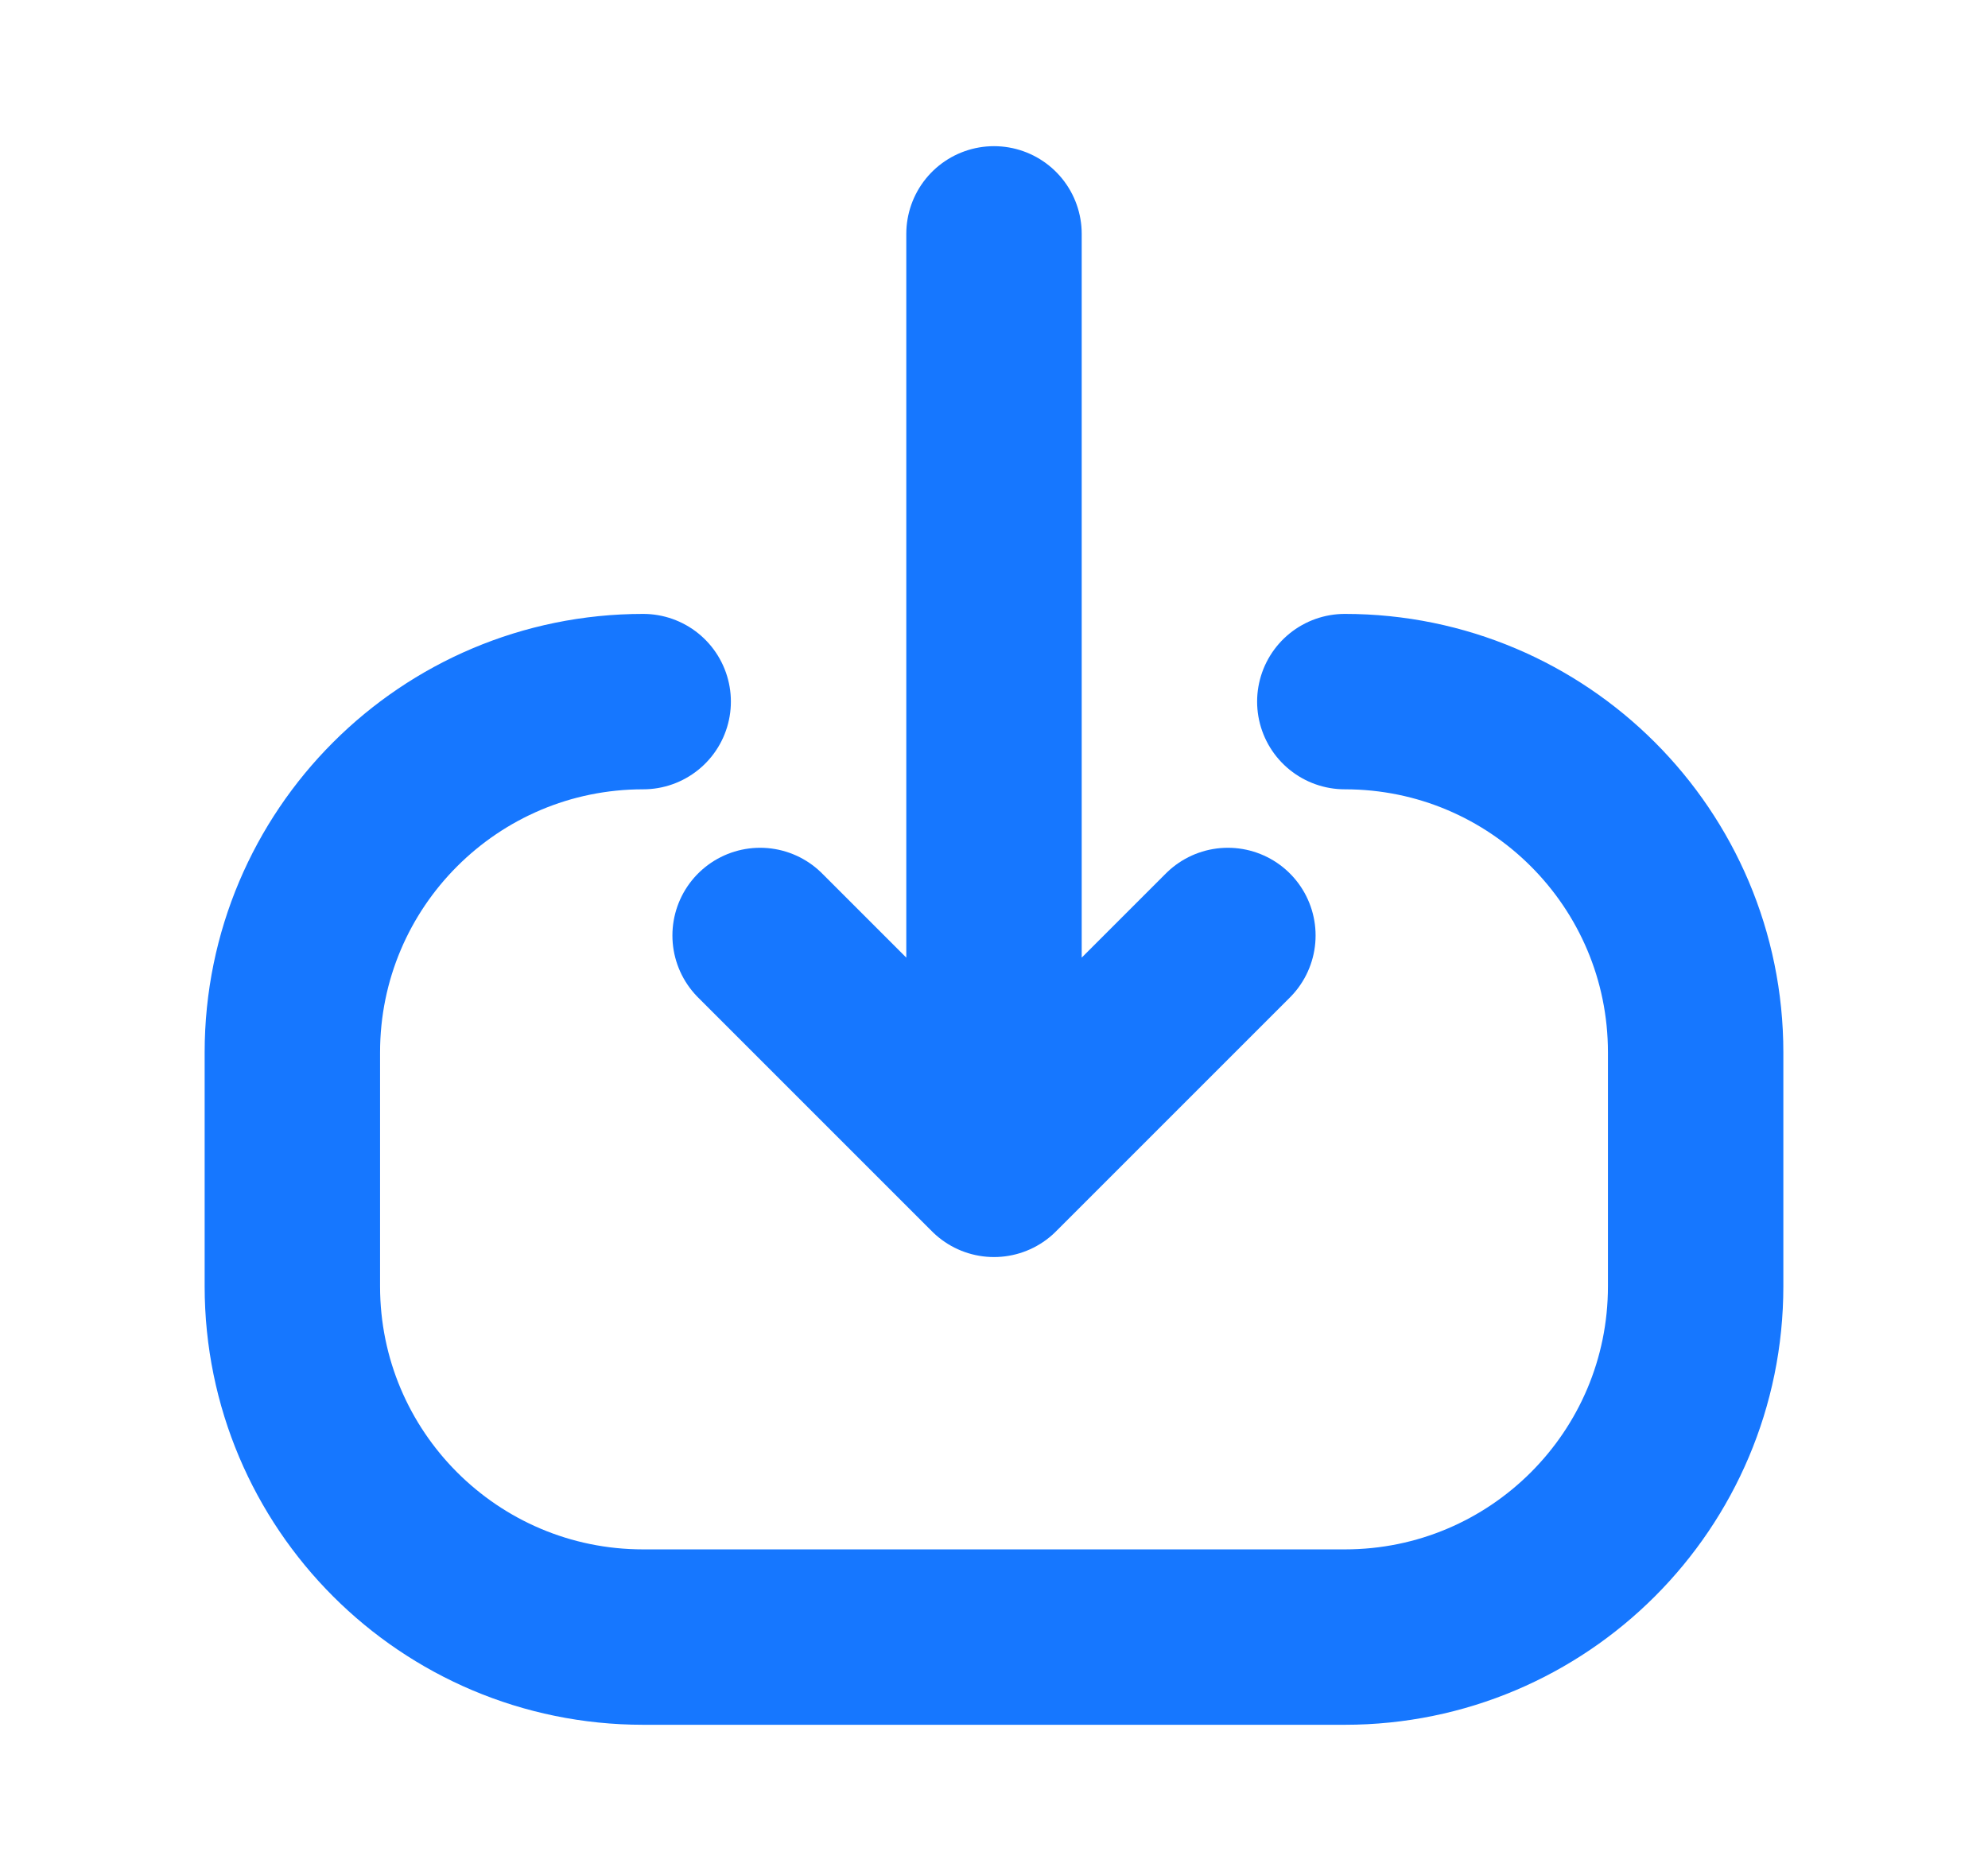
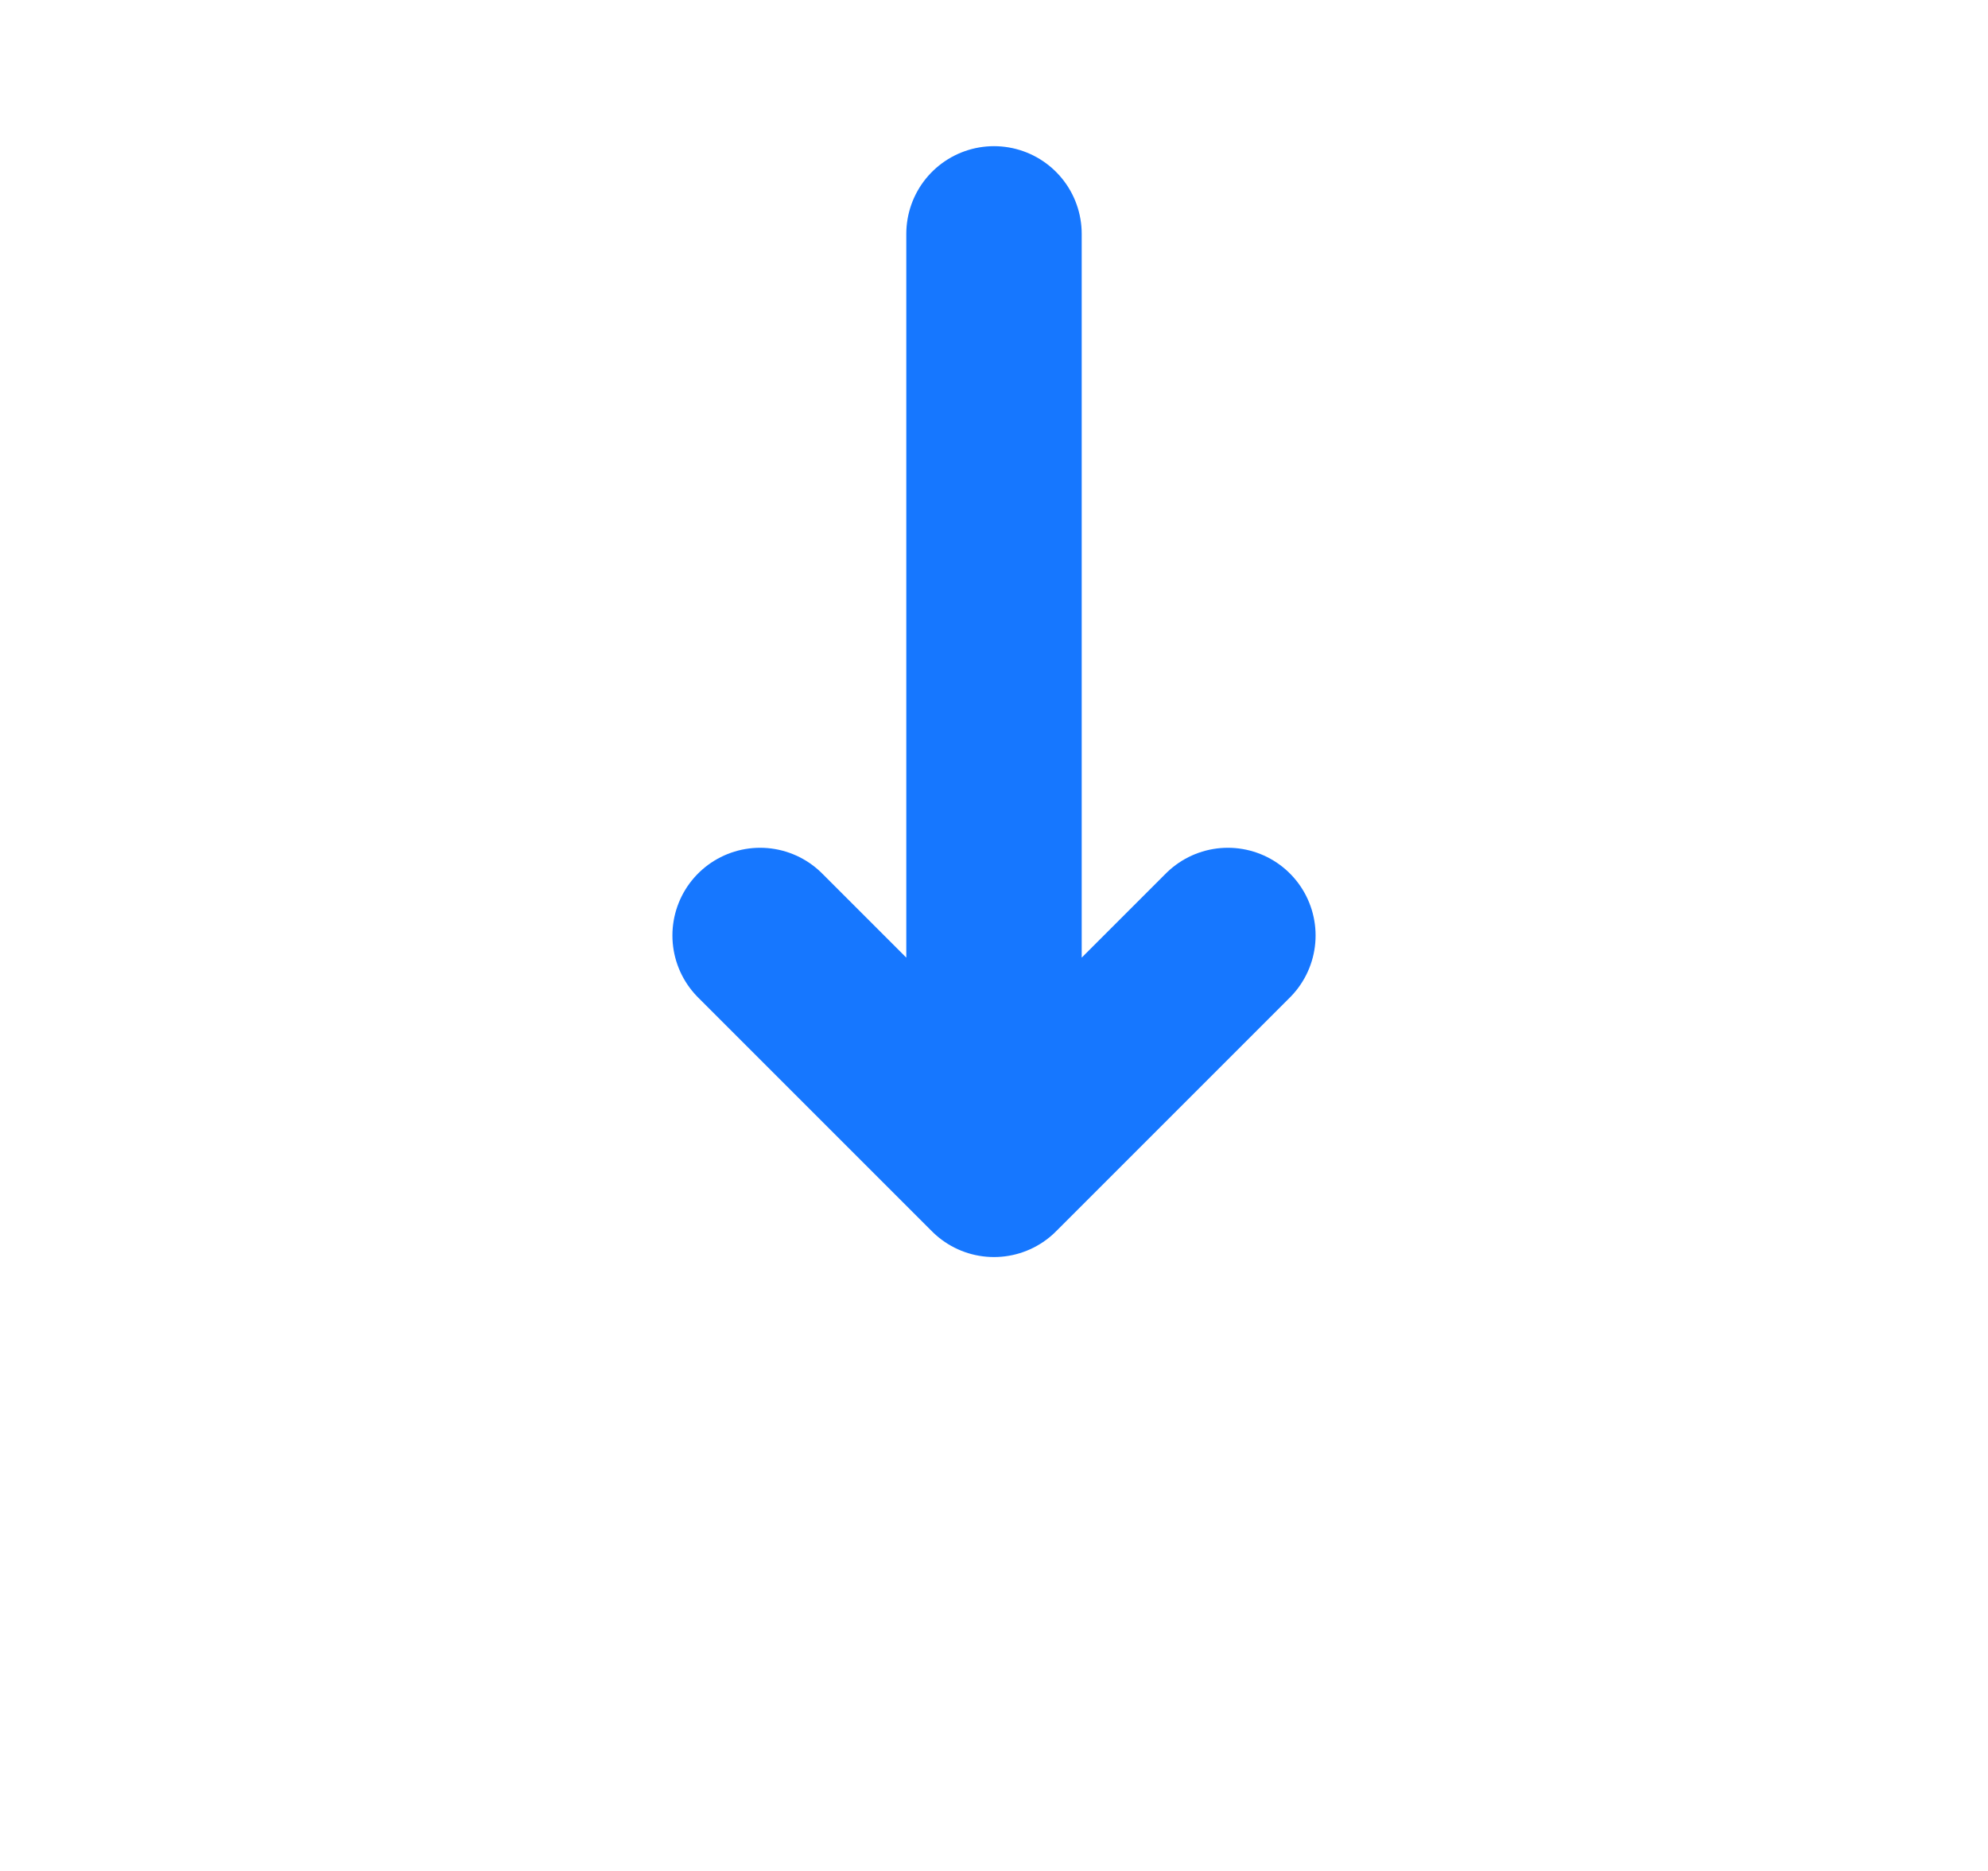
<svg xmlns="http://www.w3.org/2000/svg" width="17" height="16" viewBox="0 0 17 16" fill="none">
  <path d="M6.5 8L8.5 10M8.5 10L10.5 8M8.5 10L8.5 2" stroke="#1677FF" stroke-width="1.5" stroke-linecap="round" stroke-linejoin="round" />
-   <path d="M5.5 6V6C3.843 6 2.5 7.343 2.5 9L2.5 11C2.5 12.657 3.843 14 5.5 14L11.5 14C13.157 14 14.5 12.657 14.5 11L14.5 9C14.5 7.343 13.157 6 11.5 6V6" stroke="#1677FF" stroke-width="1.5" stroke-linecap="round" stroke-linejoin="round" />
</svg>